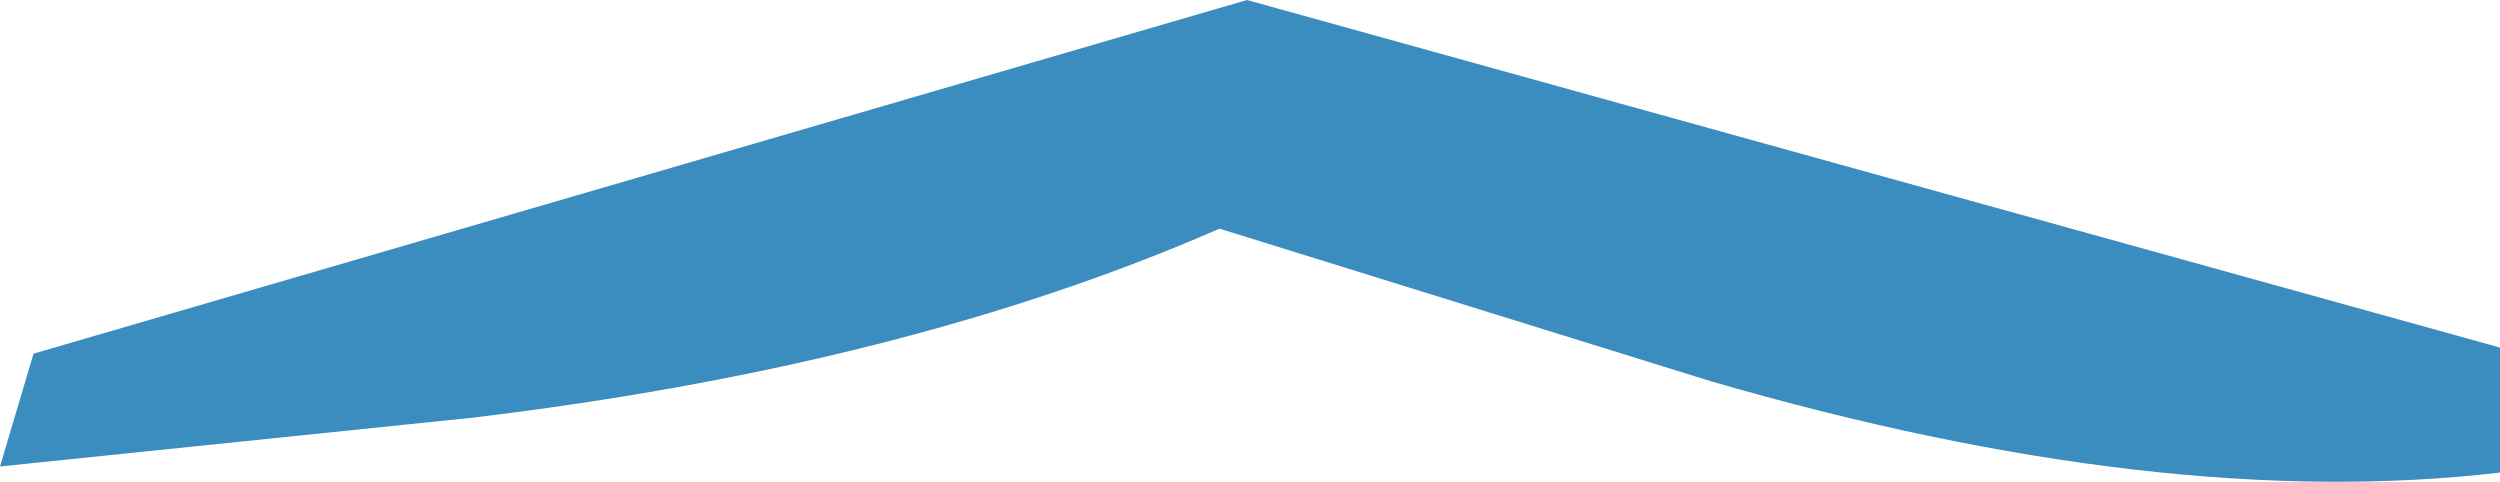
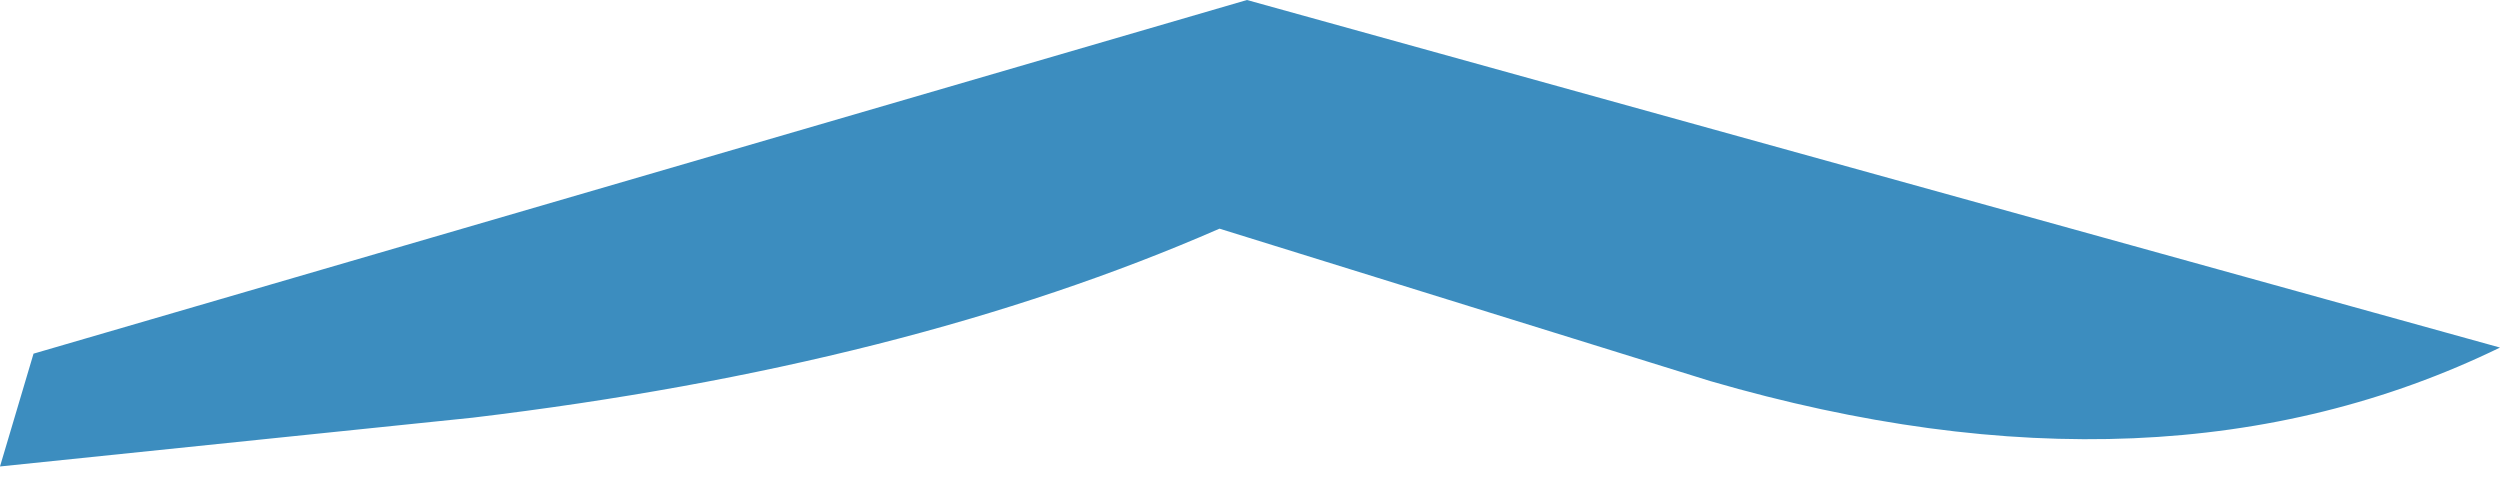
<svg xmlns="http://www.w3.org/2000/svg" height="7.9px" width="41.0px">
  <g transform="matrix(1.0, 0.0, 0.0, 1.0, 0.0, 0.0)">
-     <path d="M41.0 5.7 L41.0 7.75 Q35.45 8.4 28.05 6.25 L20.0 3.75 Q14.85 6.0 7.75 6.85 L0.0 7.65 0.55 5.8 20.45 0.0 41.0 5.7" fill="#3c8dbf" fill-rule="evenodd" stroke="none" />
+     <path d="M41.0 5.7 Q35.45 8.4 28.05 6.25 L20.0 3.75 Q14.85 6.0 7.75 6.85 L0.0 7.65 0.55 5.8 20.45 0.0 41.0 5.7" fill="#3c8dbf" fill-rule="evenodd" stroke="none" />
  </g>
</svg>